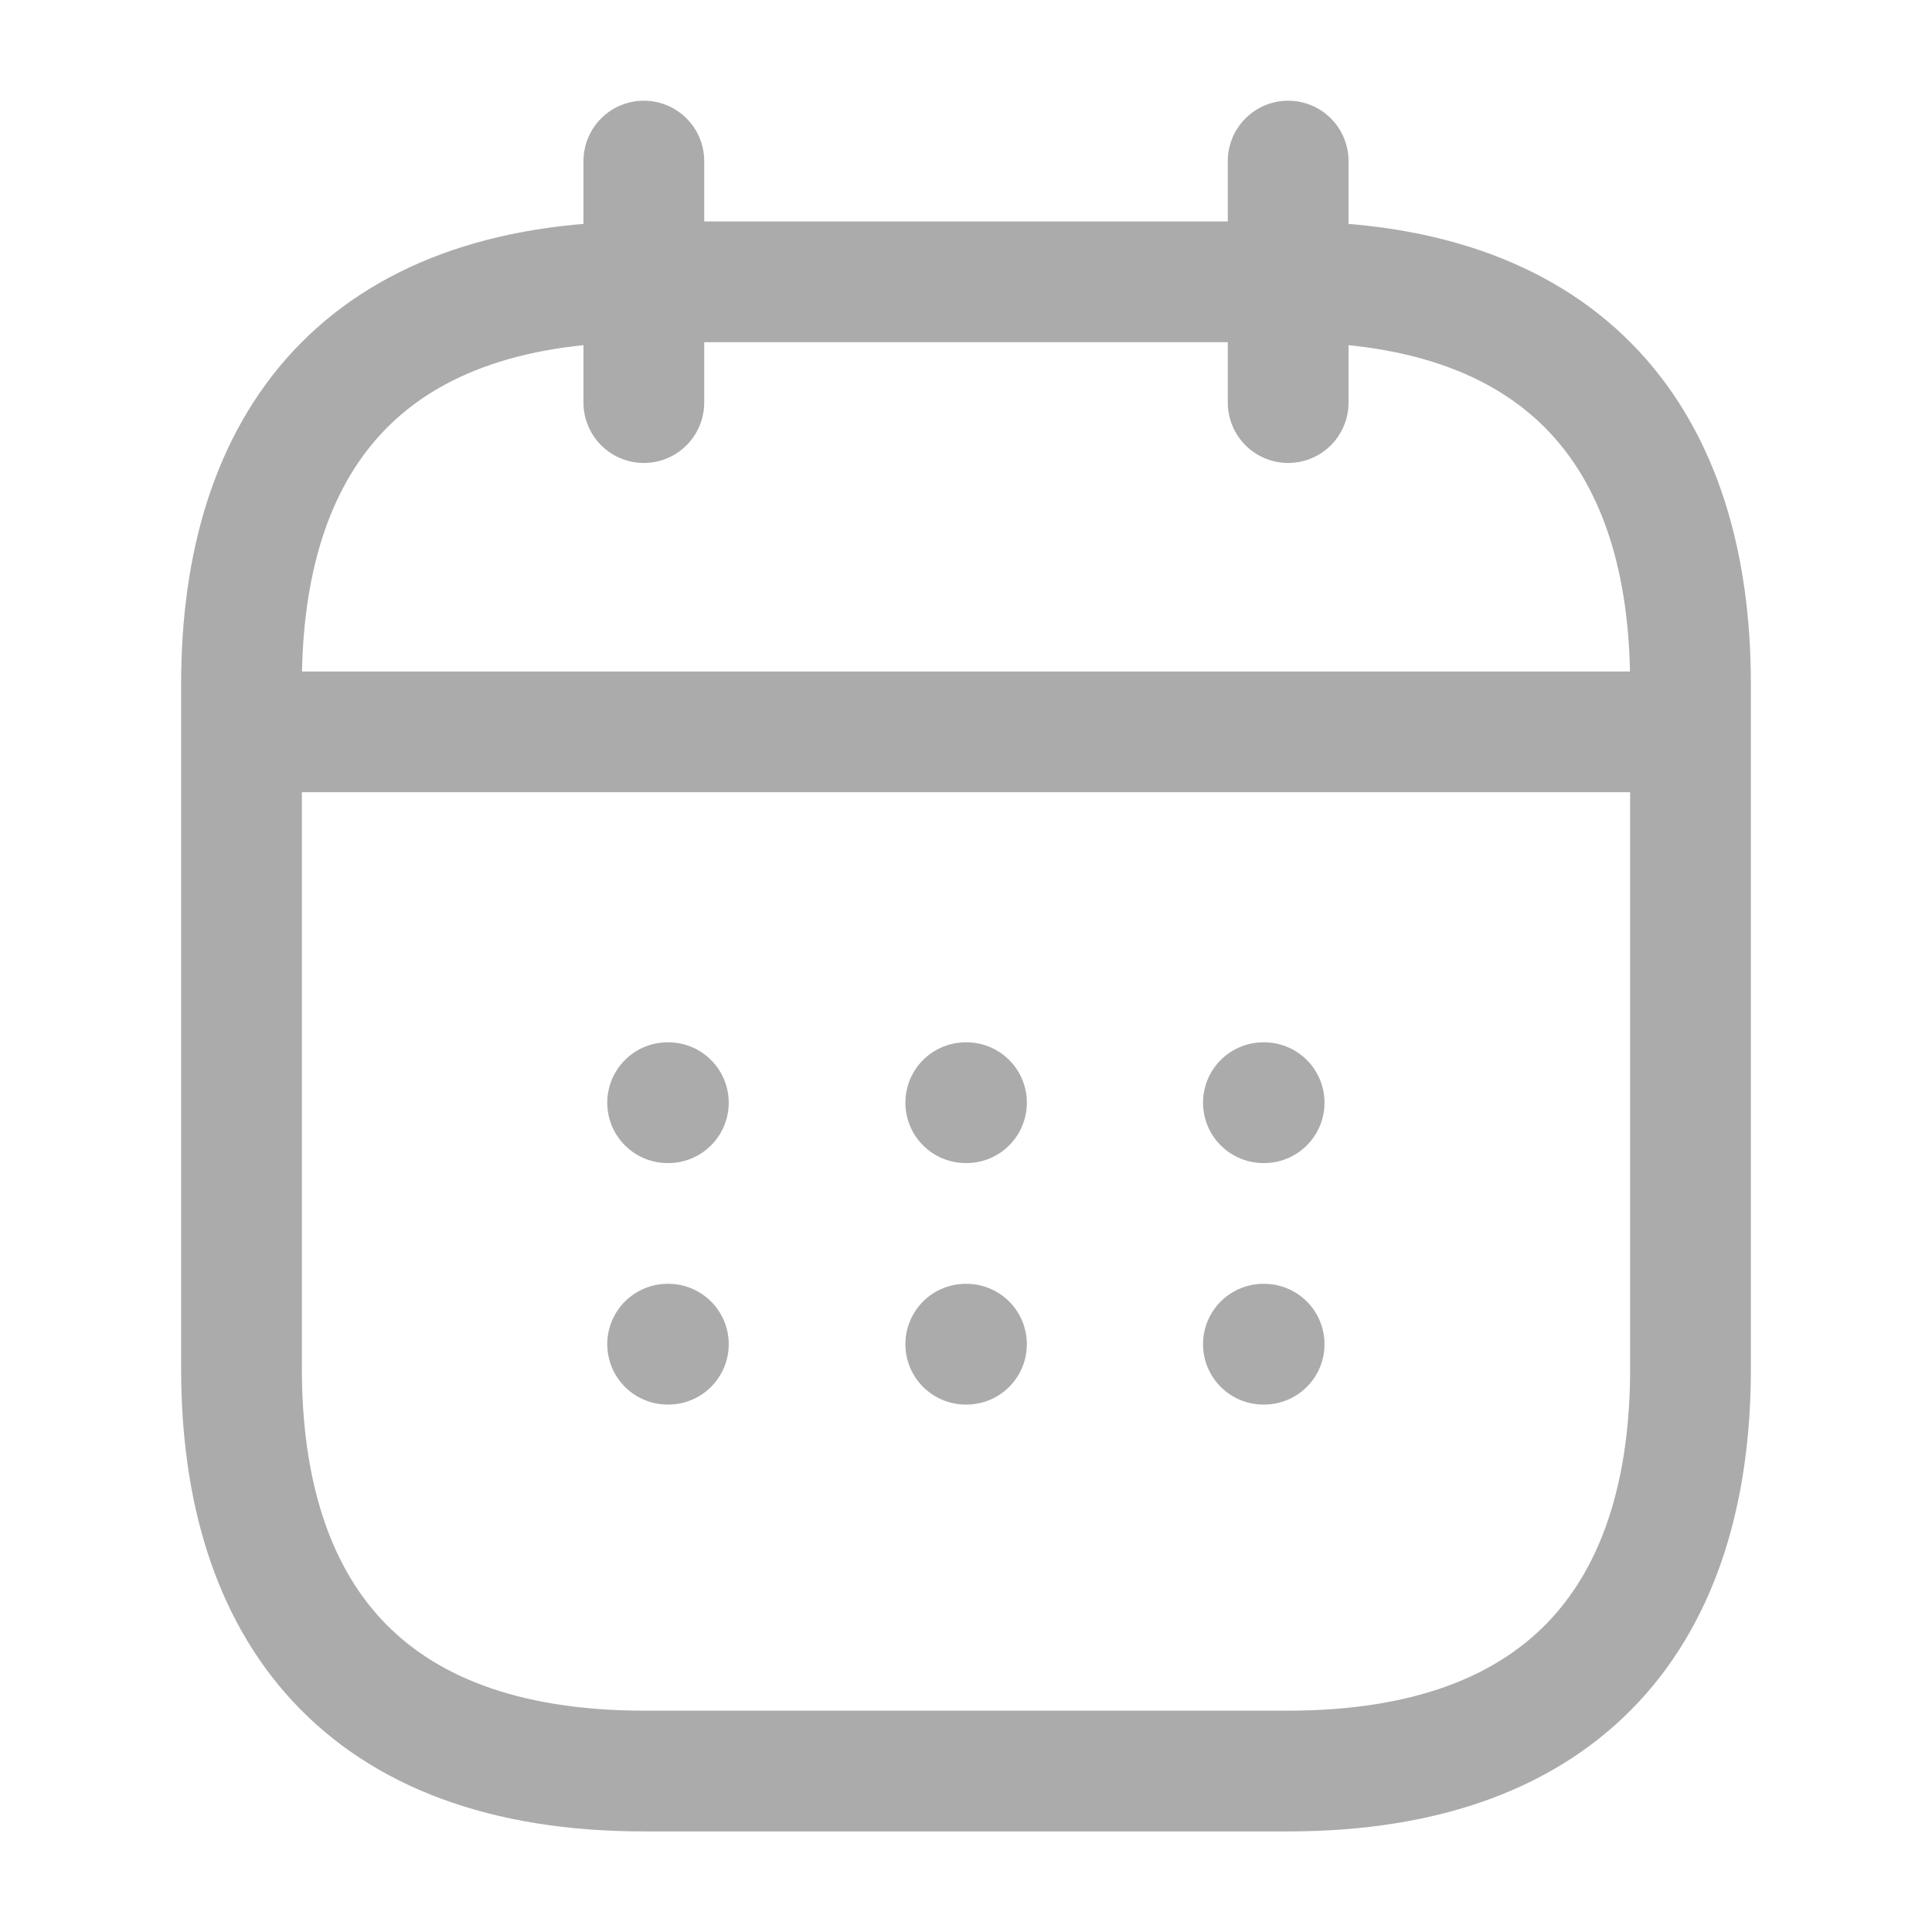
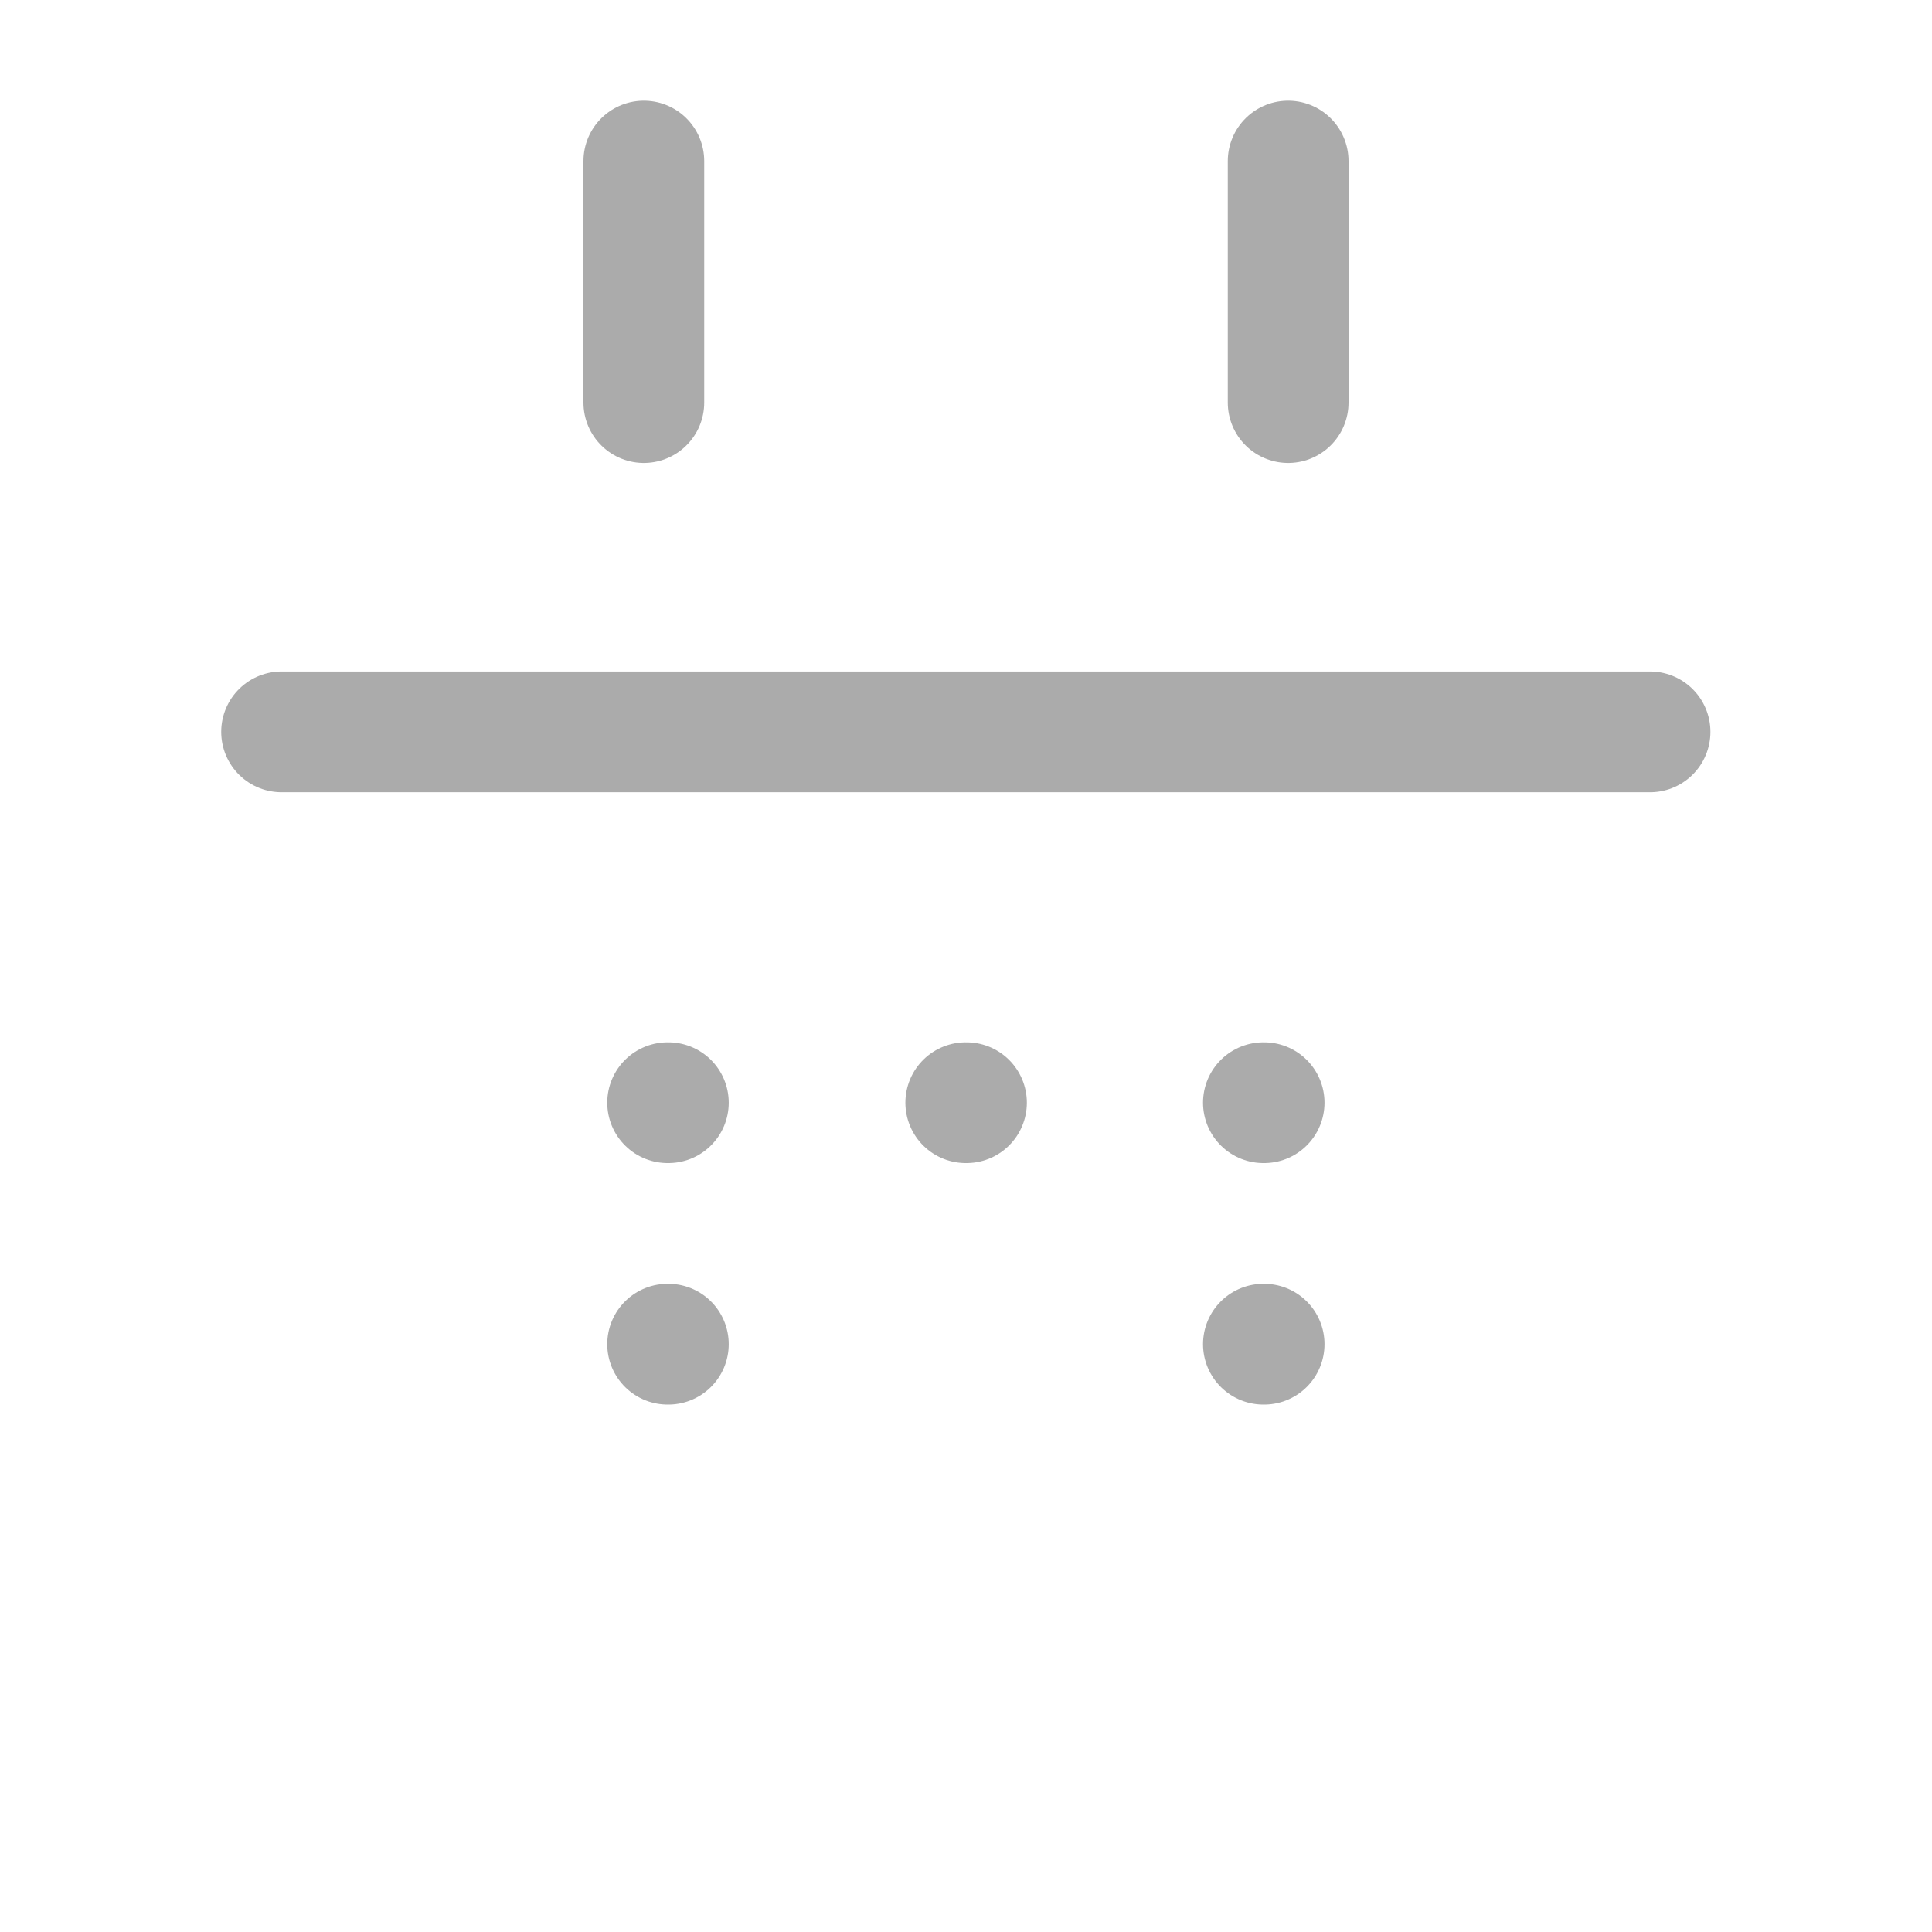
<svg xmlns="http://www.w3.org/2000/svg" width="16" height="16" viewBox="0 0 16 16" fill="none">
  <path d="M5.332 1.334V3.334" stroke="#ABABAB" stroke-miterlimit="10" stroke-linecap="round" stroke-linejoin="round" />
  <path d="M10.668 1.334V3.334" stroke="#ABABAB" stroke-miterlimit="10" stroke-linecap="round" stroke-linejoin="round" />
  <path d="M2.332 6.061H13.665" stroke="#ABABAB" stroke-miterlimit="10" stroke-linecap="round" stroke-linejoin="round" />
-   <path d="M14 5.667V11.334C14 13.334 13 14.667 10.667 14.667H5.333C3 14.667 2 13.334 2 11.334V5.667C2 3.667 3 2.334 5.333 2.334H10.667C13 2.334 14 3.667 14 5.667Z" stroke="#ABABAB" stroke-miterlimit="10" stroke-linecap="round" stroke-linejoin="round" />
  <path d="M10.463 9.132H10.469" stroke="#ABABAB" stroke-linecap="round" stroke-linejoin="round" />
  <path d="M10.463 11.132H10.469" stroke="#ABABAB" stroke-linecap="round" stroke-linejoin="round" />
  <path d="M7.998 9.132H8.004" stroke="#ABABAB" stroke-linecap="round" stroke-linejoin="round" />
-   <path d="M7.998 11.132H8.004" stroke="#ABABAB" stroke-linecap="round" stroke-linejoin="round" />
  <path d="M5.529 9.132H5.535" stroke="#ABABAB" stroke-linecap="round" stroke-linejoin="round" />
  <path d="M5.529 11.132H5.535" stroke="#ABABAB" stroke-linecap="round" stroke-linejoin="round" />
</svg>